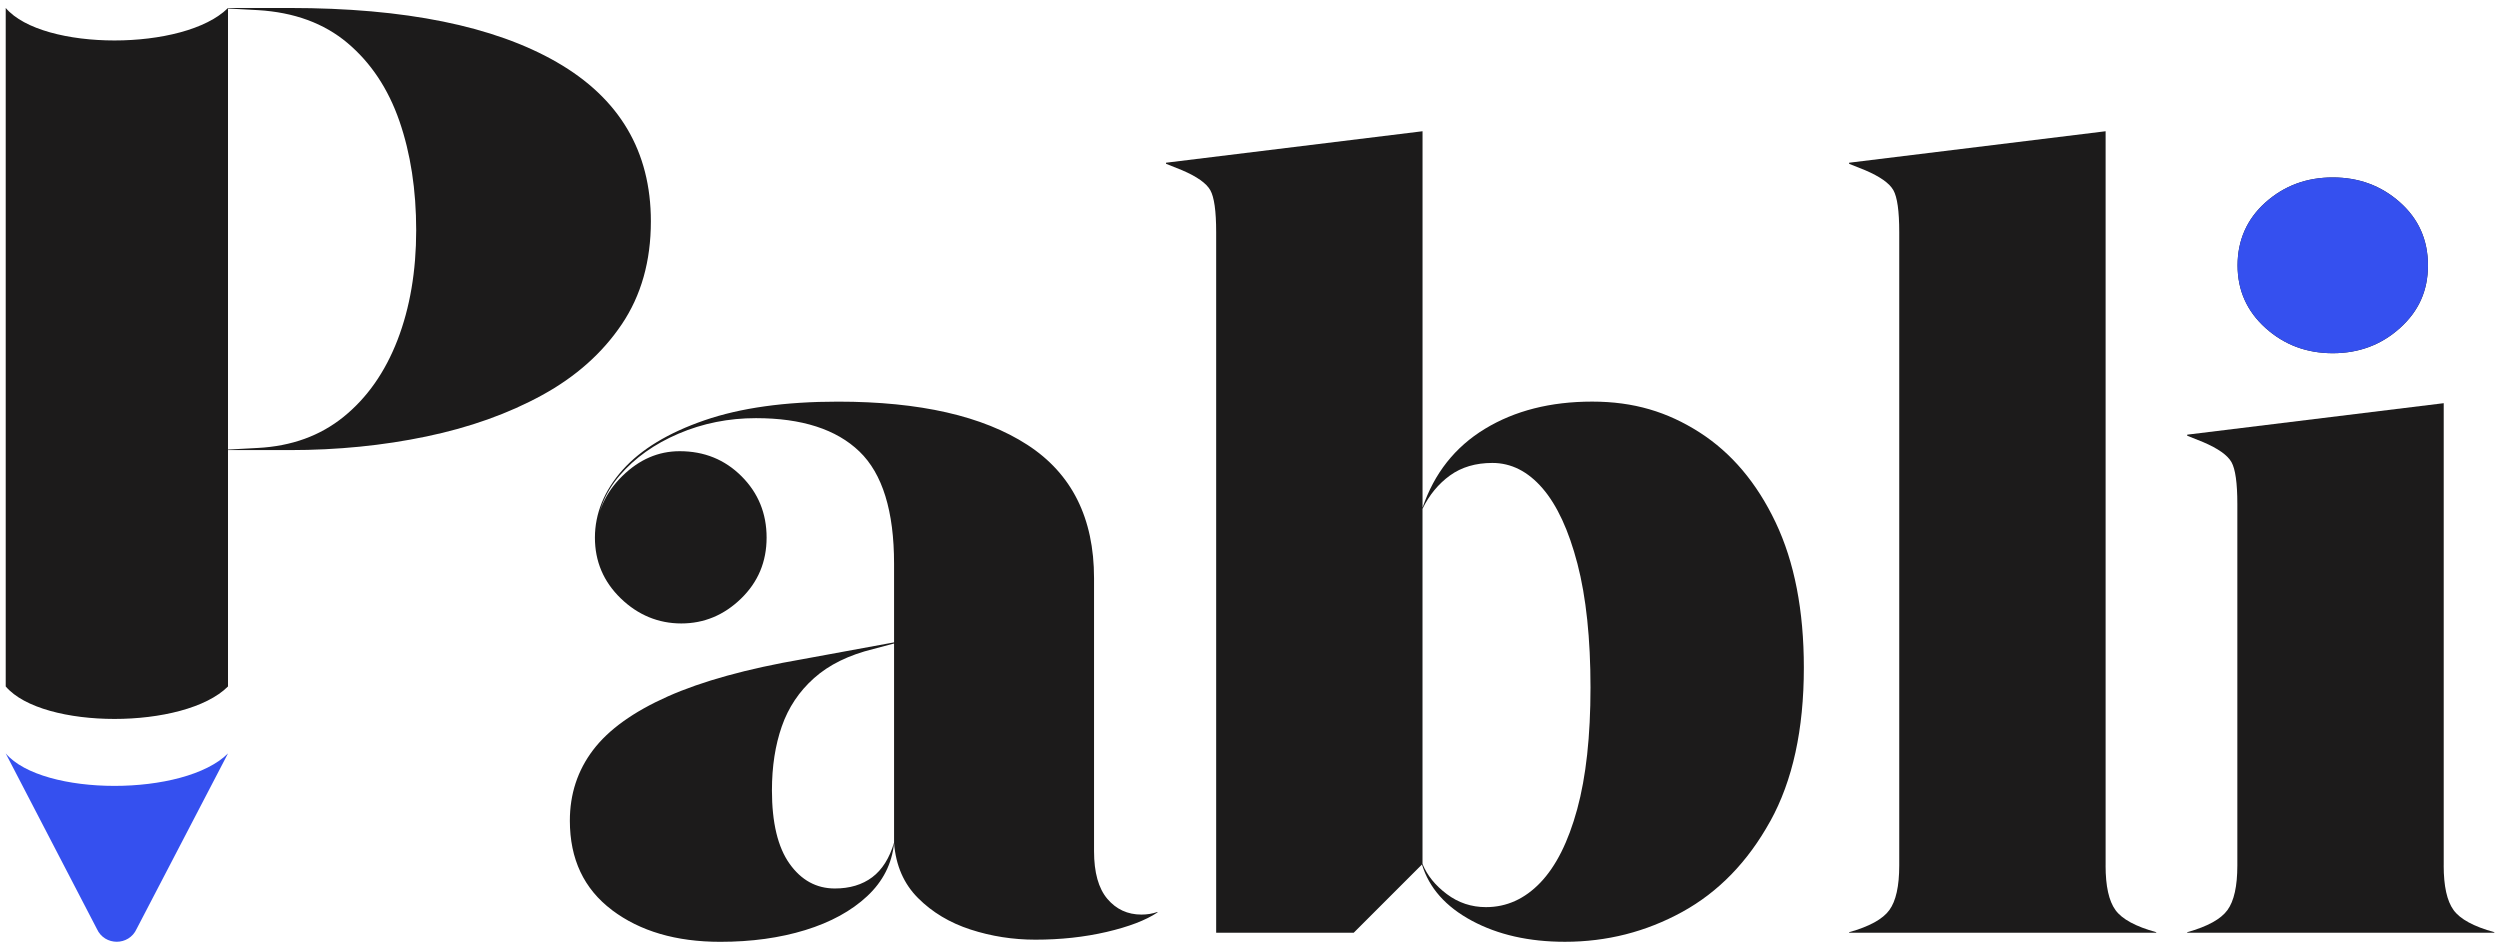
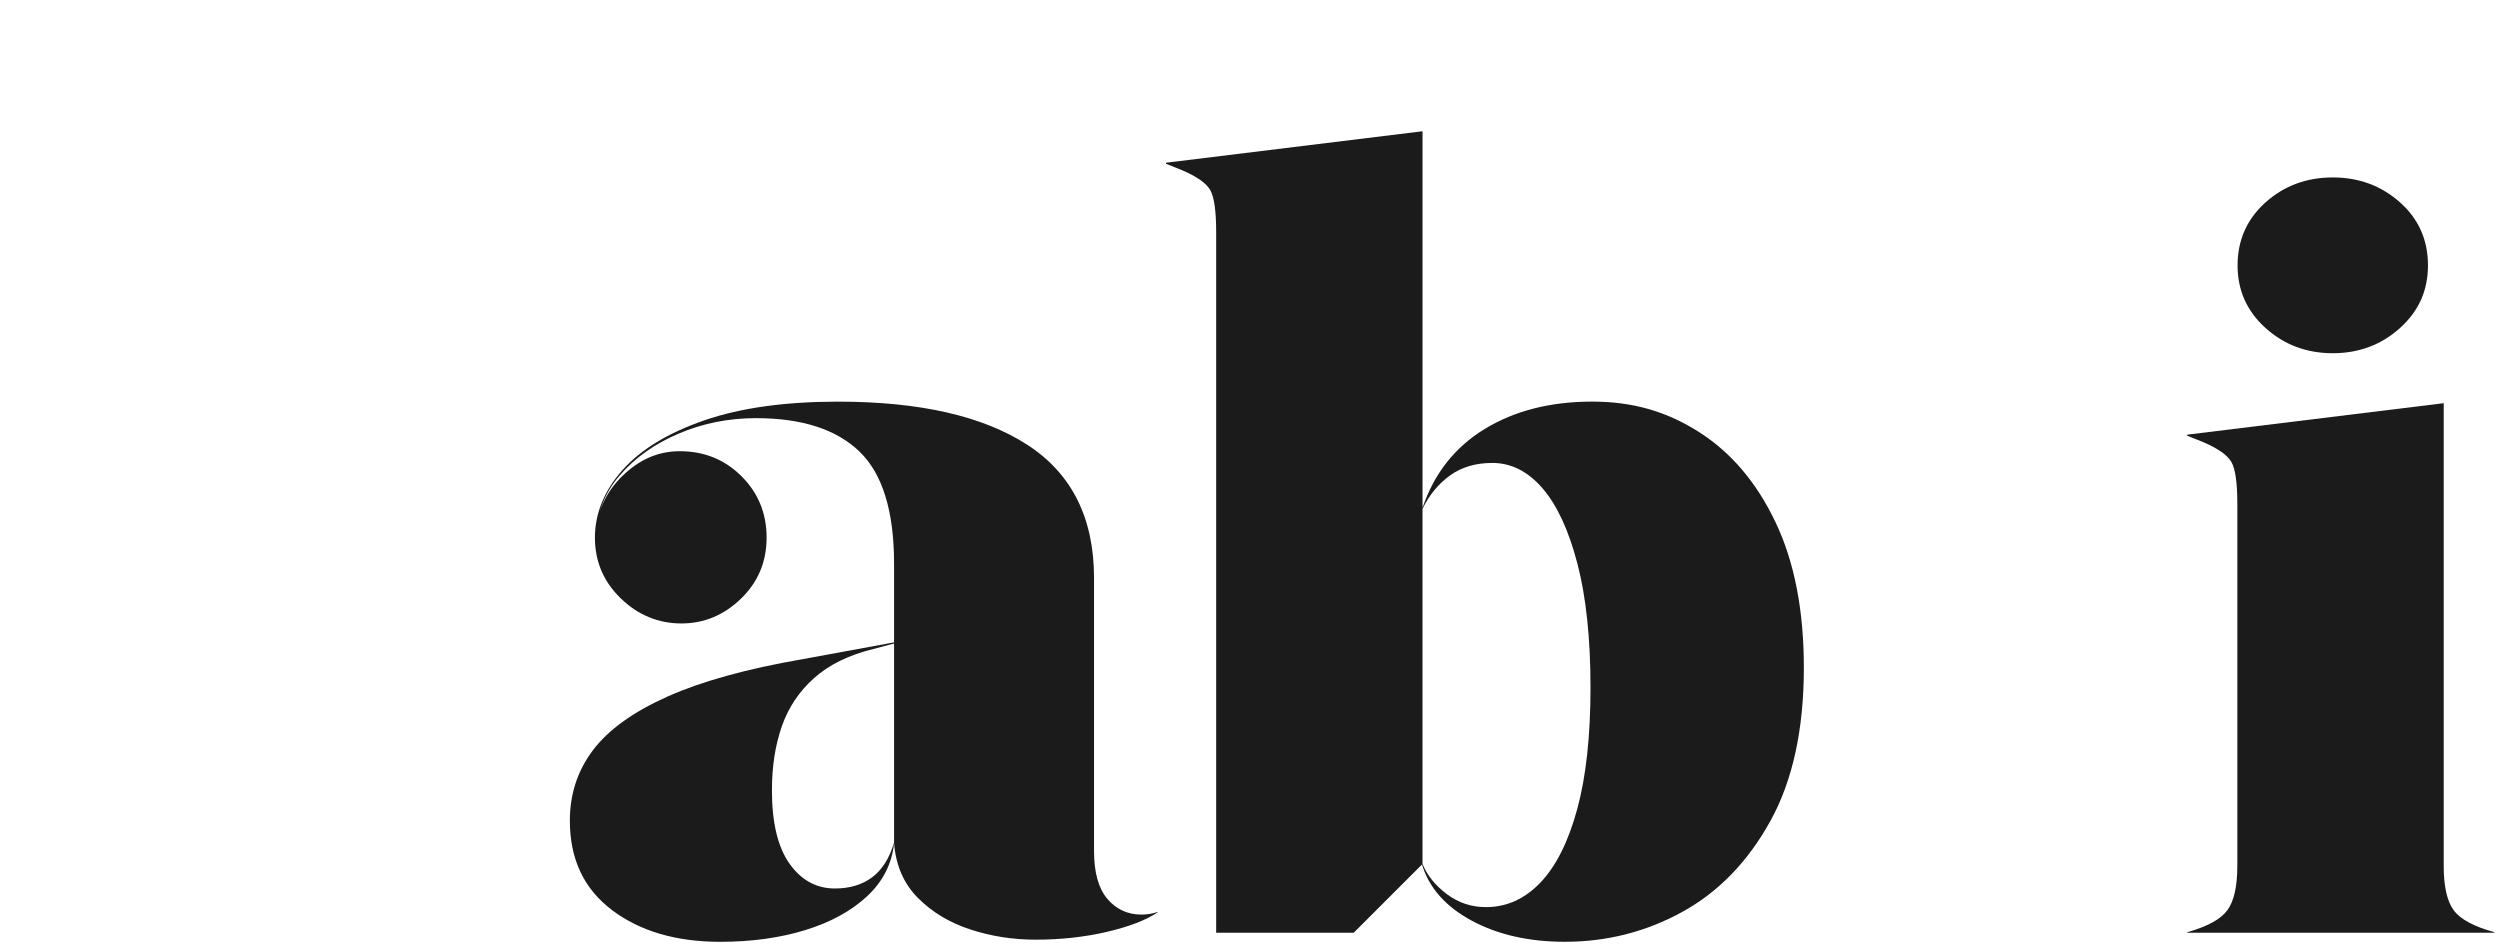
<svg xmlns="http://www.w3.org/2000/svg" version="1.2" viewBox="0 0 792 299" width="792" height="299">
  <title>PABLI LOGO</title>
  <style>
		.s0 { fill: #1c1b1b } 
		.s1 { fill: #3550ef } 
	</style>
  <g>
    <g>
-       <path class="s0" d="m176.37 19.68q-29.82-17.15-84.55-17.15h-19.6v0.17l9.46 0.51q17.23 1.02 28.38 10.39 11.14 9.38 16.47 24.75 5.32 15.37 5.32 34.63c0 12.84-1.97 24.52-5.91 34.72q-5.91 15.29-17.06 24.33-11.15 9.04-27.2 9.88l-9.46 0.51v0.17h19.6q22.64 0 43.25-4.31 20.61-4.3 36.66-13.09 16.05-8.78 25.26-22.47 9.21-13.68 9.21-32.6 0-33.27-29.82-50.43z" />
      <path class="s0" d="m193.88 288.3q-13.35-10.05-13.35-28.3 0-12.68 7.35-22.38 7.35-9.71 23.65-16.98 16.3-7.26 42.82-11.83l31.25-5.74v0.17l-8.95 2.37q-11.65 2.87-18.75 9.21-7.1 6.33-10.22 15.29-3.13 8.96-3.13 20.27 0 15.37 5.57 23.23 5.58 7.86 14.36 7.86 7.09 0 11.83-3.55 4.73-3.55 6.93-10.98v-88.35q0-25-10.98-35.56-10.98-10.56-32.77-10.56-13.01 0-24.5 4.9-11.49 4.9-18.67 13.26-7.18 8.35-7.35 18.84h-0.17q0.33-10.81 8.36-18.67 8.02-7.86 18.16-7.86 11.65 0 19.6 7.94 7.94 7.94 7.94 19.43 0 11.49-8.11 19.34-8.11 7.86-18.92 7.86c-7.21 0-13.71-2.65-19.17-7.94q-8.19-7.94-8.19-19.26c0-7.55 2.93-14.92 8.78-21.45q8.78-9.8 25.93-15.71 17.15-5.91 42.32-5.91 38.85 0 59.97 13.68 21.12 13.68 21.12 42.23v86.49q0 10.14 4.22 15.12 4.22 4.98 10.81 4.98 2.7 0 5.07-0.84v0.17q-5.58 3.71-16.13 6.17-10.56 2.45-22.55 2.45-10.65 0-20.53-3.21-9.89-3.21-16.64-9.97-6.76-6.75-7.6-17.4-1.02 9.8-8.53 16.81-7.52 7.01-19.6 10.73-12.08 3.72-26.94 3.72-20.95 0-34.29-10.05z" />
      <path class="s0" d="m560.8 260.18q-10.65 19.26-27.87 28.72-17.24 9.46-37.17 9.46-17.07 0-29.48-6.67-12.41-6.67-15.8-17.82l-21.62 21.62h-43.58v-221.98q0-9.97-1.86-13.26-1.86-3.3-8.95-6.33l-5.07-2.03v-0.34l81.26-9.97v119.27q5.57-16.38 19.77-25 14.2-8.62 33.96-8.62c13.18 0 23.82 3.24 33.96 9.71q15.21 9.72 24.16 28.55 8.95 18.84 8.95 46.03 0 29.4-10.64 48.65zm-61.07-81.6q-4.14-15.87-11.07-23.9-6.93-8.02-15.88-8.02-7.94 0-13.43 3.97-5.49 3.98-8.7 10.56v112.51q2.19 5.41 7.69 9.54 5.49 4.14 12.42 4.14 9.79 0 17.23-7.77 7.44-7.77 11.66-23.23 4.22-15.45 4.22-38.6c0-15.43-1.38-28.6-4.14-39.2z" />
-       <path class="s0" d="m667.05 274.2q0 9.79 3.13 14.11 3.12 4.31 12.92 7.01v0.17h-97.3v-0.17q9.63-2.7 12.75-7.01 3.13-4.3 3.13-14.11v-200.69q0-9.97-1.86-13.26-1.86-3.3-8.95-6.33l-5.07-2.03v-0.34l81.26-9.97v232.62z" />
      <path class="s0" d="m774.16 274.2q0 9.79 3.13 14.11 3.12 4.31 12.92 7.01v0.17h-97.3v-0.17q9.63-2.7 12.75-7.01 3.13-4.3 3.13-14.11v-114.54q0-9.97-1.86-13.26-1.86-3.3-8.95-6.33l-5.07-2.03v-0.34l81.26-9.97v146.46zm-56.43-170.28q-8.87-7.98-8.87-19.86c0-7.92 2.96-14.69 8.87-19.96q8.87-7.89 21.29-7.89 12.42 0 21.29 7.89 8.87 7.89 8.87 19.96c0 8.05-2.96 14.54-8.87 19.86q-8.87 7.98-21.29 7.98-12.41 0-21.29-7.98z" />
-       <path class="s1" d="m717.73 103.92q-8.87-7.98-8.87-19.86c0-7.92 2.96-14.69 8.87-19.96q8.87-7.89 21.29-7.89 12.41 0 21.29 7.89 8.87 7.89 8.87 19.96c0 8.05-2.96 14.54-8.87 19.86q-8.87 7.98-21.29 7.98-12.41 0-21.29-7.98z" />
    </g>
    <g>
-       <path class="s0" d="m1.81 2.53v214.94c11.71 13.71 56.69 13.73 70.42 0v-214.94c-13.73 13.73-58.71 13.71-70.42 0z" />
-       <path class="s1" d="m1.81 238.69l28.88 55.59c2.44 5.42 10.14 5.43 12.59 0l28.95-55.6c-13.73 13.73-58.71 13.71-70.42 0z" />
-     </g>
+       </g>
  </g>
</svg>